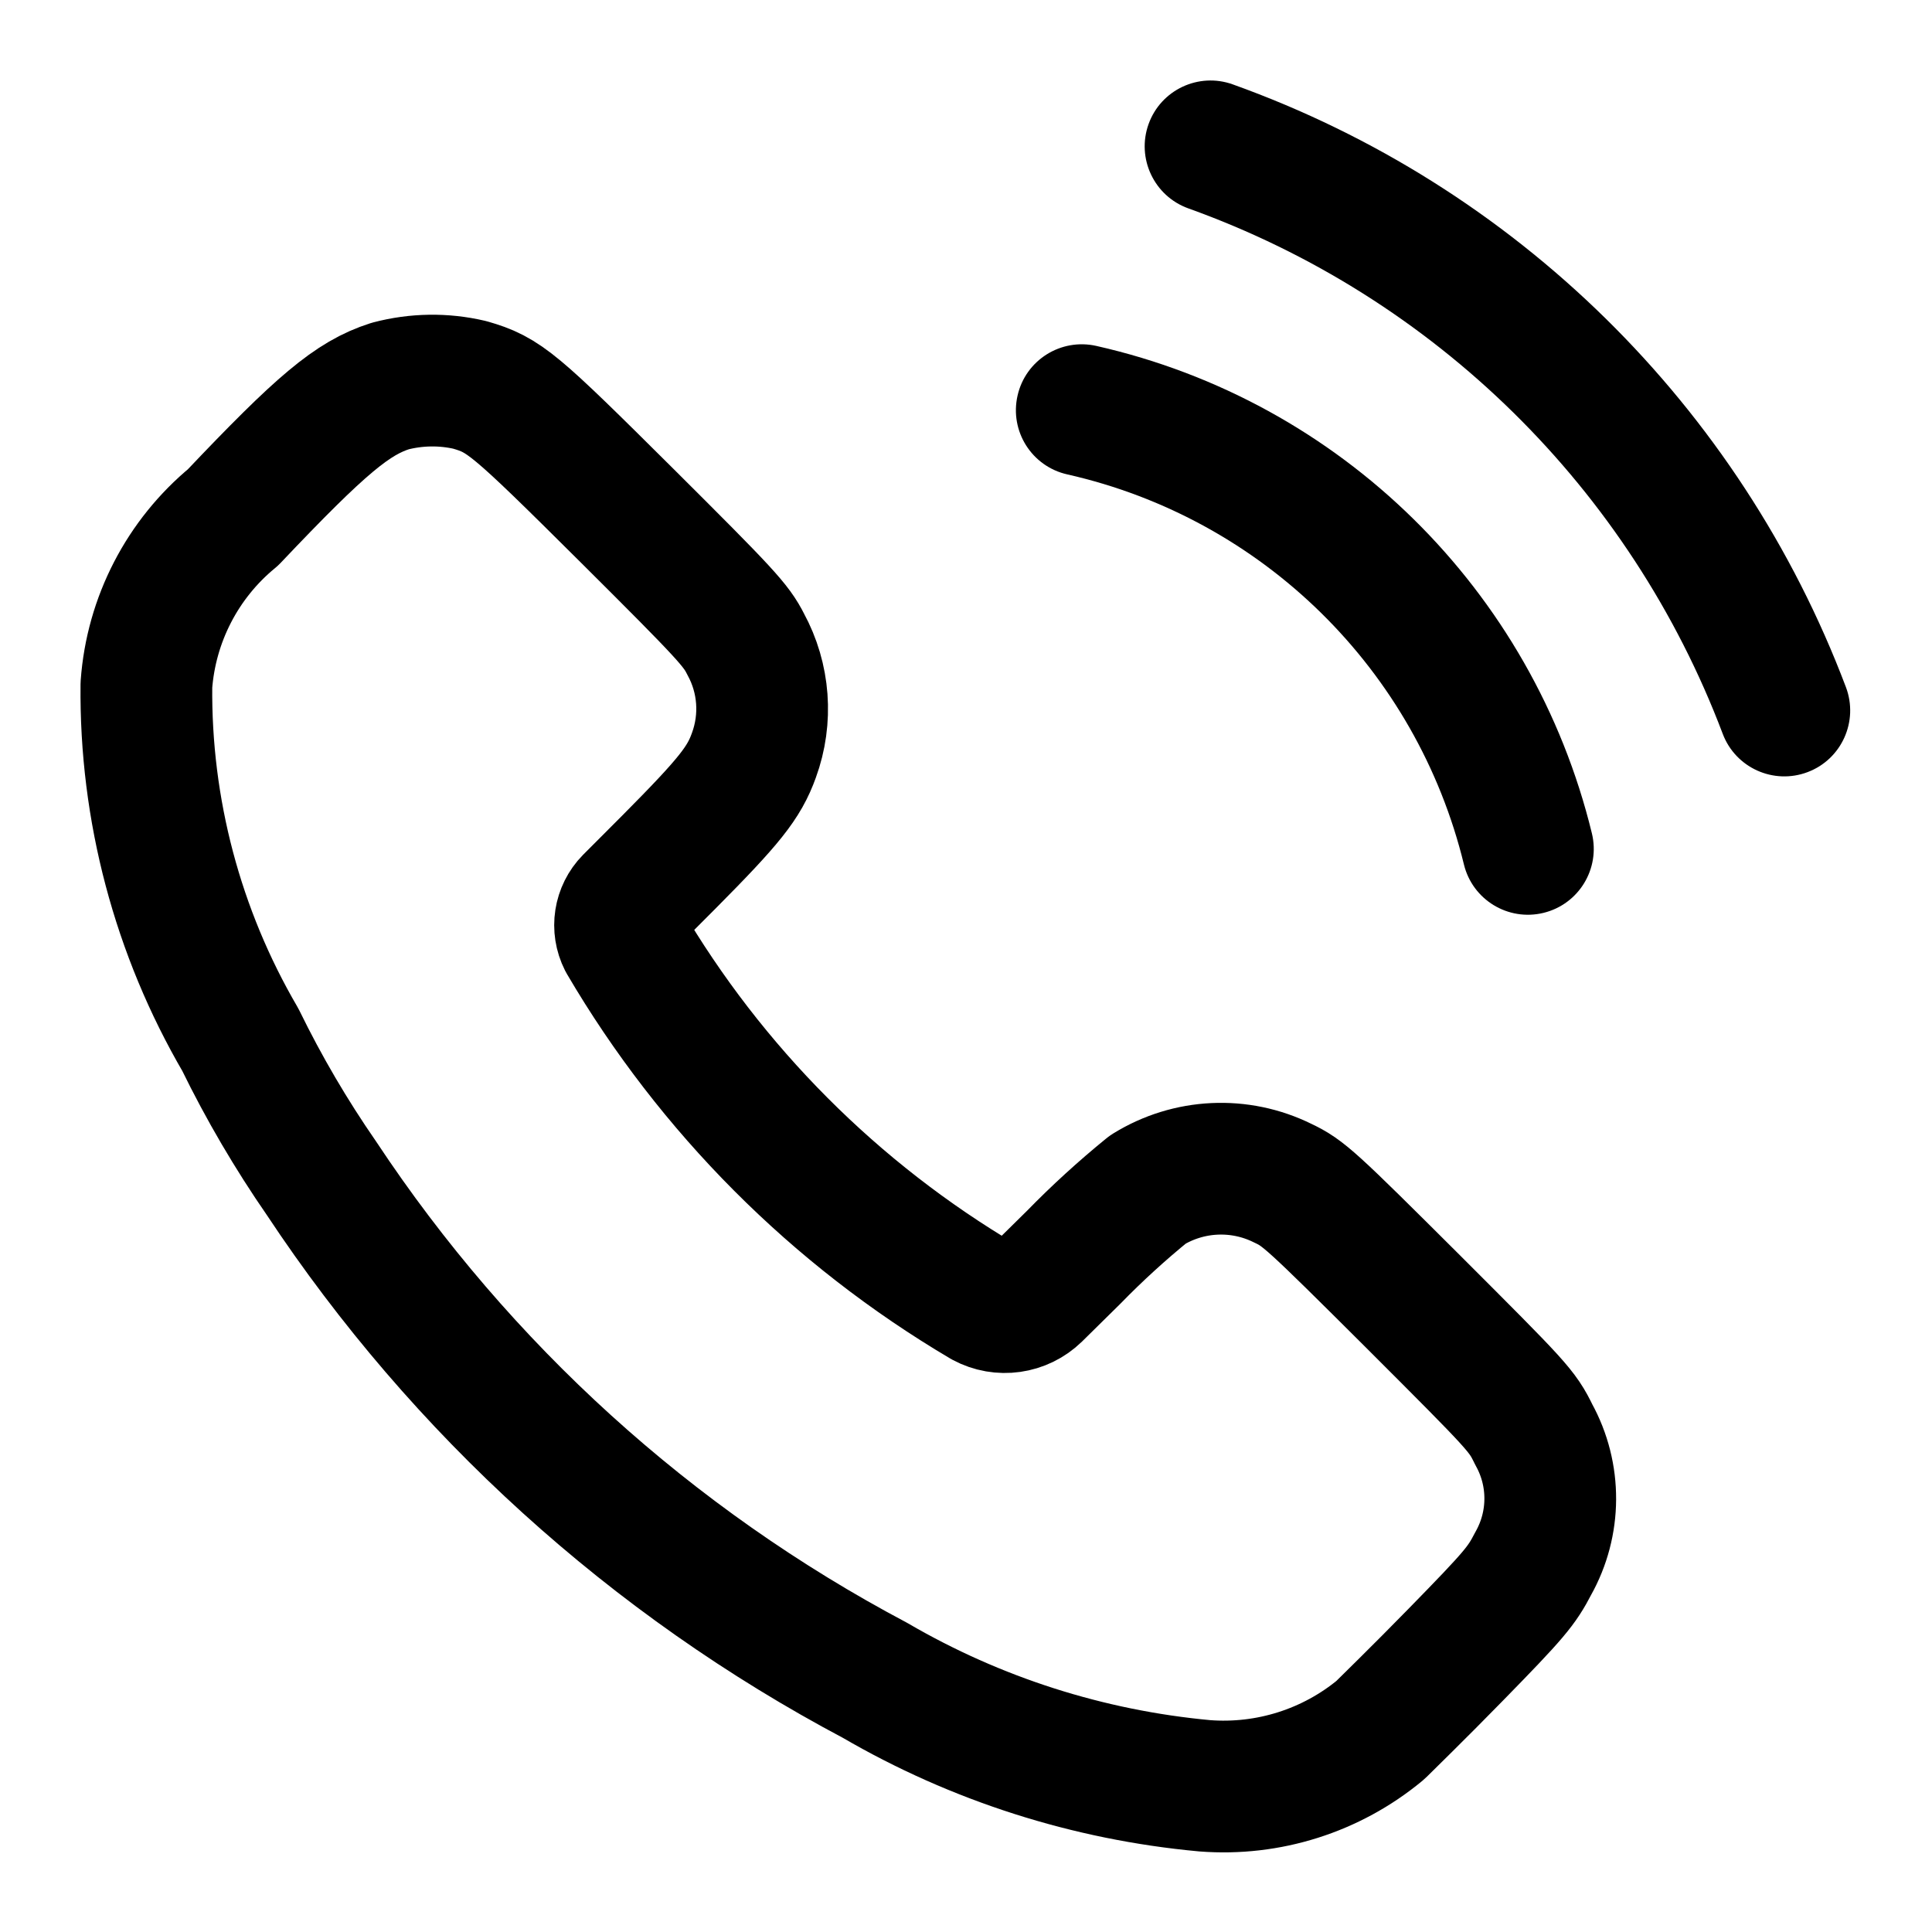
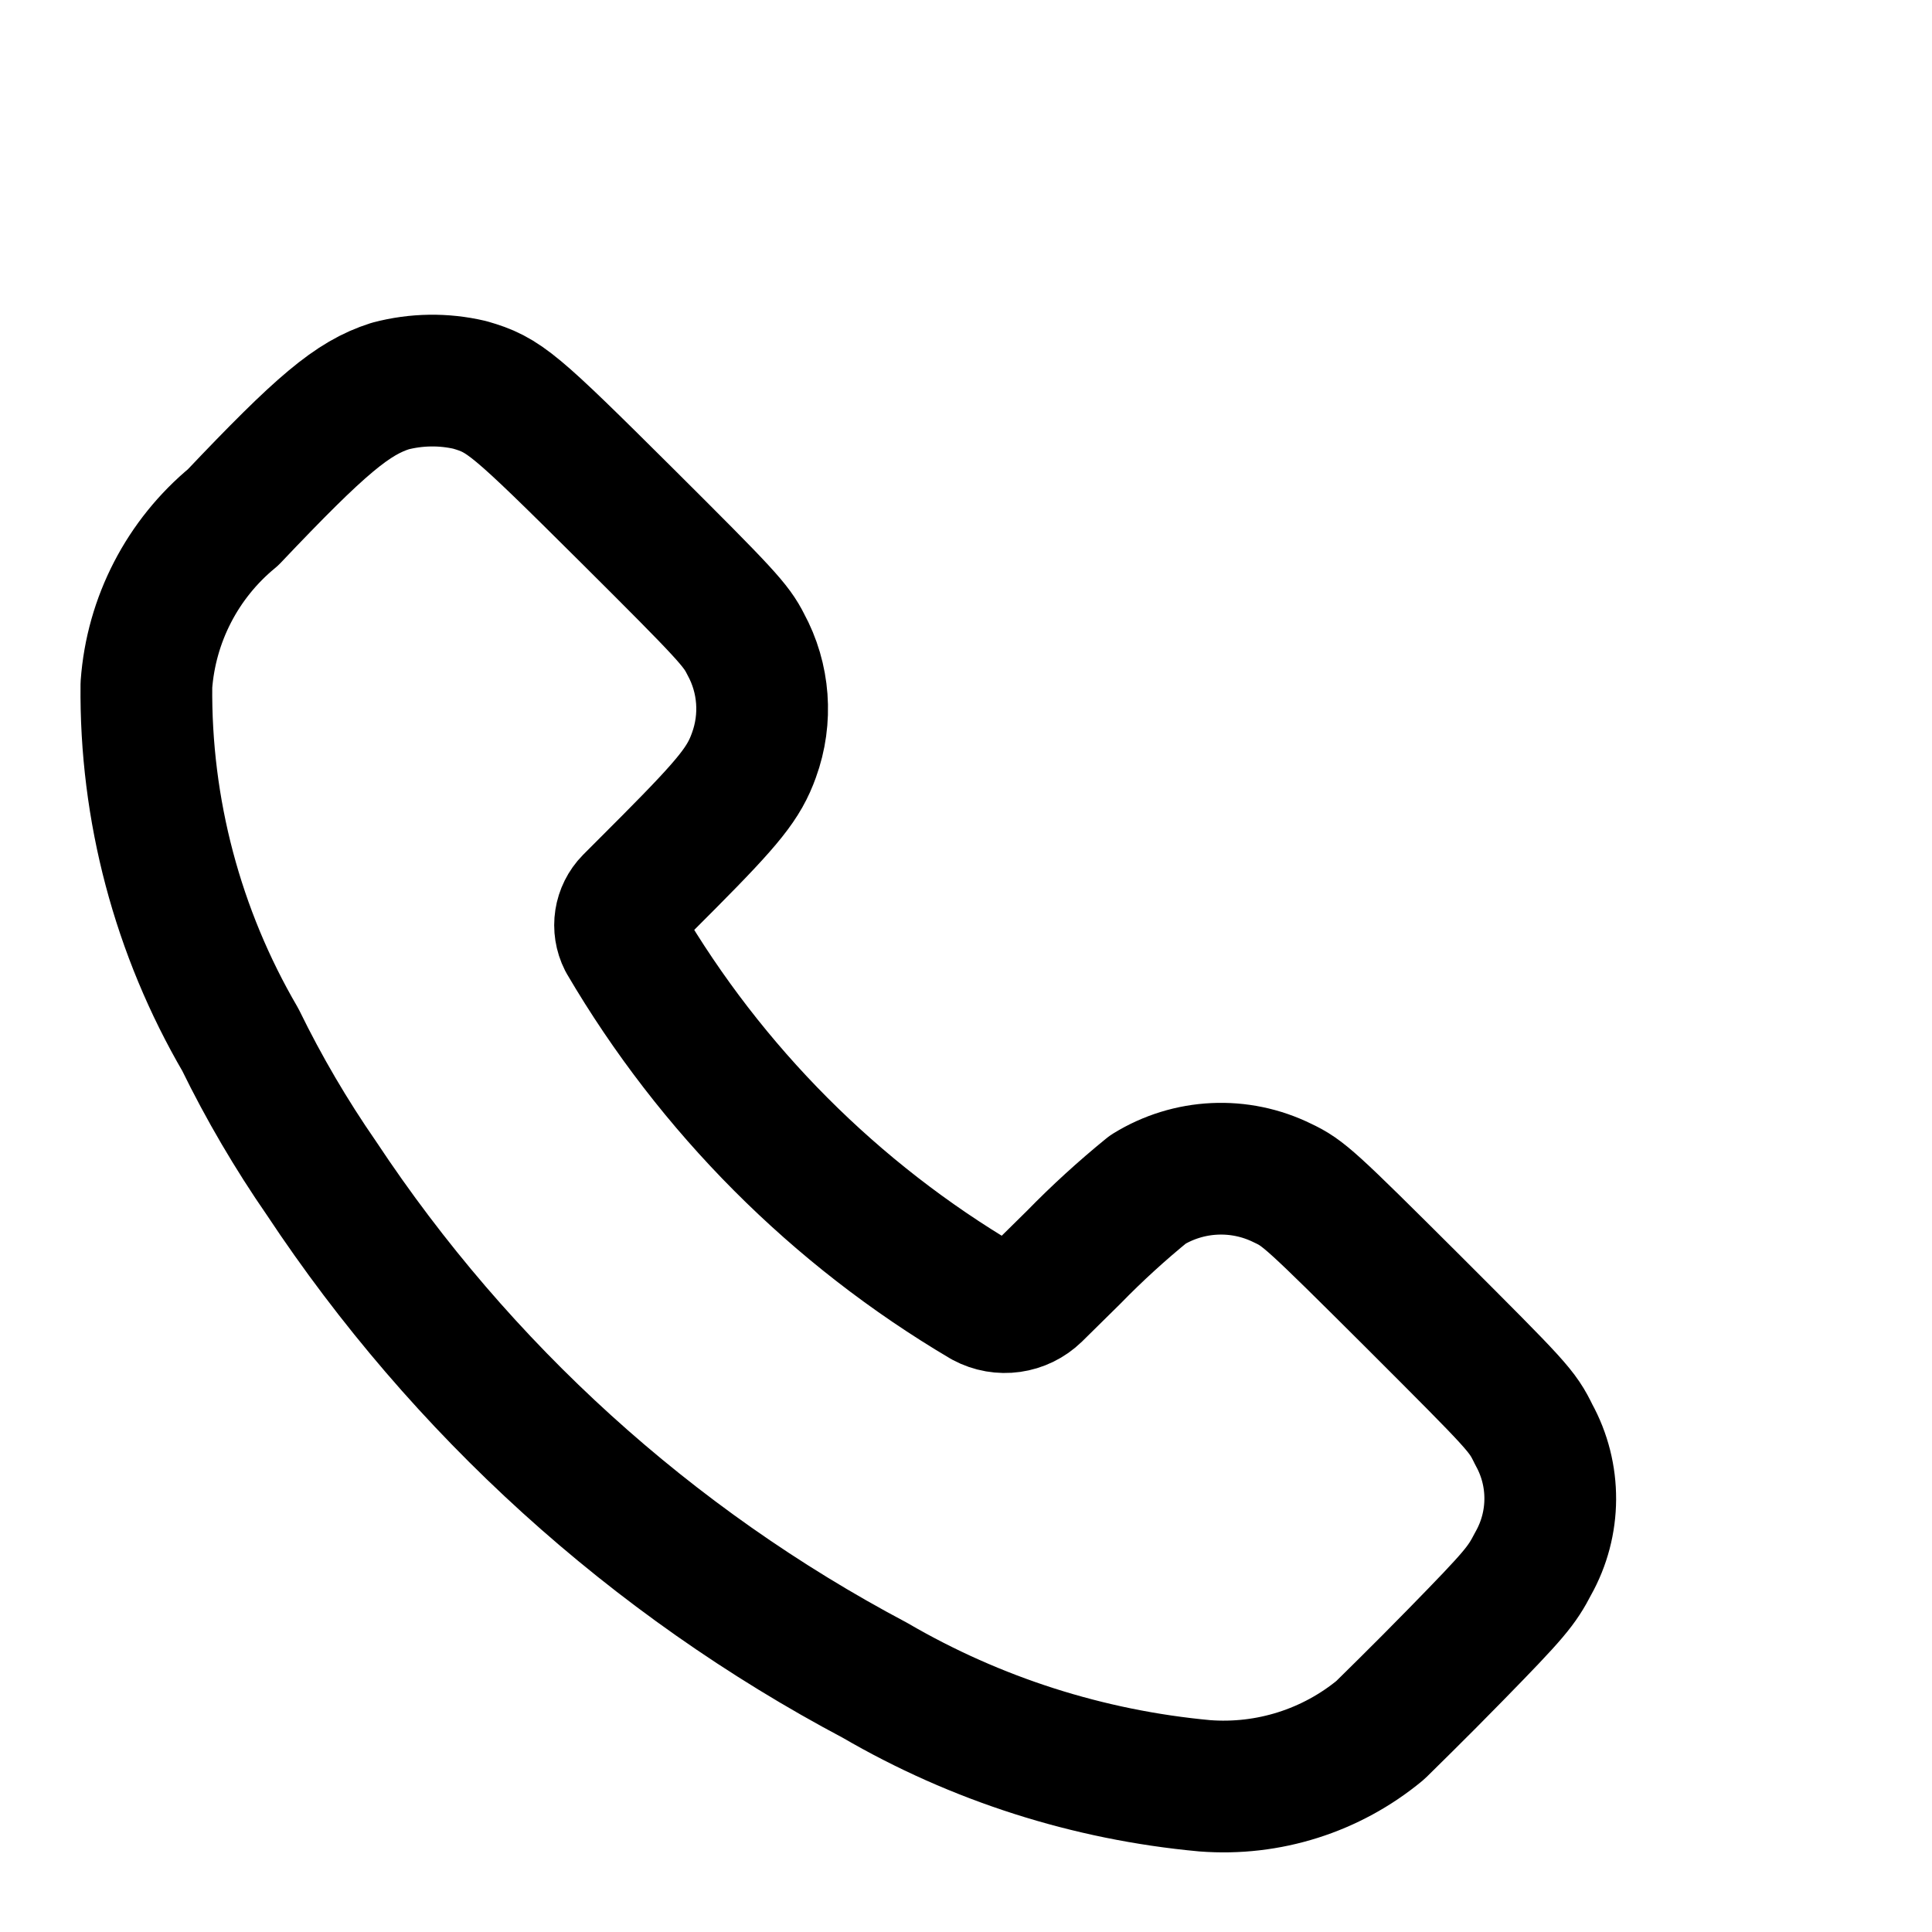
<svg xmlns="http://www.w3.org/2000/svg" width="22" height="22" viewBox="0 0 22 22" fill="none">
  <path fill-rule="evenodd" clip-rule="evenodd" d="M2.654 5.891C3.659 4.831 4.015 4.533 4.443 4.396C4.74 4.318 5.051 4.313 5.35 4.383C5.743 4.497 5.846 4.584 7.137 5.868C8.27 6.996 8.382 7.119 8.491 7.335C8.703 7.723 8.737 8.184 8.585 8.6C8.473 8.913 8.307 9.121 7.621 9.812L7.173 10.261C7.055 10.381 7.027 10.562 7.103 10.712C8.098 12.409 9.509 13.824 11.202 14.824C11.397 14.929 11.638 14.895 11.797 14.74L12.227 14.316C12.493 14.043 12.775 13.786 13.071 13.545C13.536 13.258 14.115 13.23 14.605 13.472C14.843 13.584 14.923 13.657 16.093 14.823C17.293 16.023 17.331 16.061 17.466 16.337C17.718 16.794 17.715 17.349 17.459 17.804C17.326 18.06 17.251 18.153 16.574 18.845C16.165 19.264 15.774 19.645 15.718 19.701C15.159 20.164 14.442 20.391 13.718 20.335C12.394 20.213 11.113 19.804 9.965 19.135C7.419 17.786 5.252 15.821 3.662 13.419C3.314 12.916 3.005 12.389 2.737 11.84C2.022 10.615 1.652 9.219 1.667 7.8C1.721 7.055 2.078 6.365 2.654 5.891Z" stroke="url(#paint0_linear_2044_230)" style="" stroke-width="1.5" stroke-linecap="round" stroke-linejoin="round" />
-   <path d="M14.038 0.961C13.649 0.821 13.219 1.023 13.079 1.413C12.939 1.803 13.142 2.233 13.532 2.373L14.038 0.961ZM19.617 8.356C19.763 8.743 20.196 8.939 20.584 8.792C20.971 8.646 21.166 8.213 21.02 7.825L19.617 8.356ZM12.484 3.939C12.079 3.848 11.678 4.101 11.587 4.505C11.495 4.91 11.749 5.311 12.153 5.402L12.484 3.939ZM16.67 9.844C16.768 10.246 17.173 10.493 17.576 10.395C17.978 10.297 18.225 9.892 18.127 9.489L16.67 9.844ZM13.532 2.373C16.338 3.38 18.562 5.567 19.617 8.356L21.02 7.825C19.81 4.625 17.258 2.116 14.038 0.961L13.532 2.373ZM12.153 5.402C14.38 5.905 16.13 7.626 16.67 9.844L18.127 9.489C17.452 6.718 15.266 4.567 12.484 3.939L12.153 5.402Z" fill="url(#paint1_linear_2044_230)" style="" />
  <defs>
    <linearGradient id="paint0_linear_2044_230" x1="17.433" y1="5.196" x2="1.343" y2="5.548" gradientUnits="userSpaceOnUse">
      <stop stop-color="#BC8F47" style="stop-color:#BC8F47;stop-color:color(display-p3 0.738 0.56 0.28);stop-opacity:1;" />
      <stop offset="0.495" stop-color="#C9AA74" style="stop-color:#C9AA74;stop-color:color(display-p3 0.787 0.668 0.456);stop-opacity:1;" />
      <stop offset="1" stop-color="#F8CD8F" style="stop-color:#F8CD8F;stop-color:color(display-p3 0.971 0.803 0.562);stop-opacity:1;" />
    </linearGradient>
    <linearGradient id="paint1_linear_2044_230" x1="20.209" y1="2.097" x2="12.156" y2="2.274" gradientUnits="userSpaceOnUse">
      <stop stop-color="#BC8F47" style="stop-color:#BC8F47;stop-color:color(display-p3 0.738 0.56 0.28);stop-opacity:1;" />
      <stop offset="0.495" stop-color="#C9AA74" style="stop-color:#C9AA74;stop-color:color(display-p3 0.787 0.668 0.456);stop-opacity:1;" />
      <stop offset="1" stop-color="#F8CD8F" style="stop-color:#F8CD8F;stop-color:color(display-p3 0.971 0.803 0.562);stop-opacity:1;" />
    </linearGradient>
  </defs>
</svg>